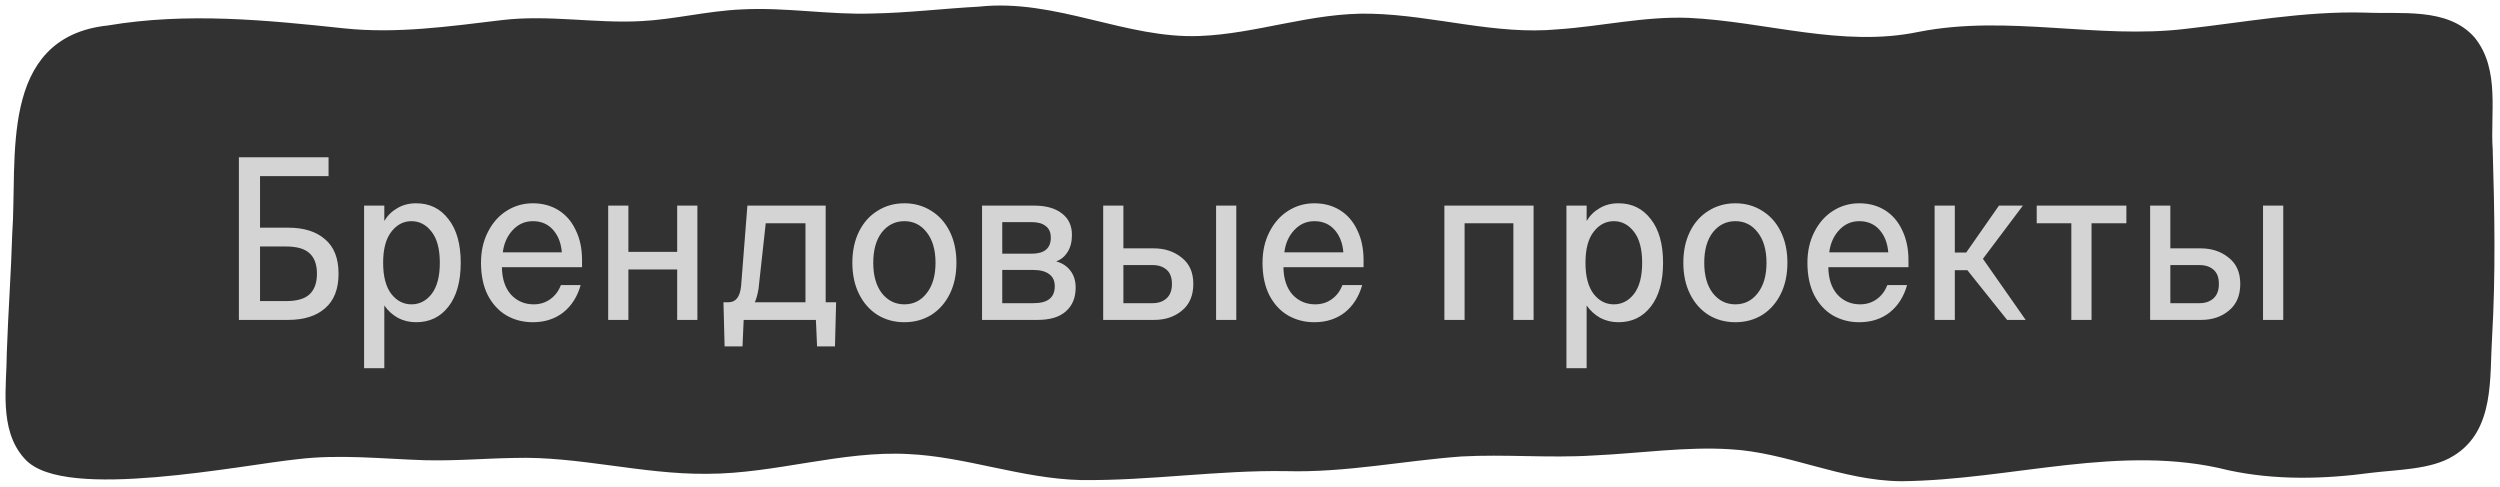
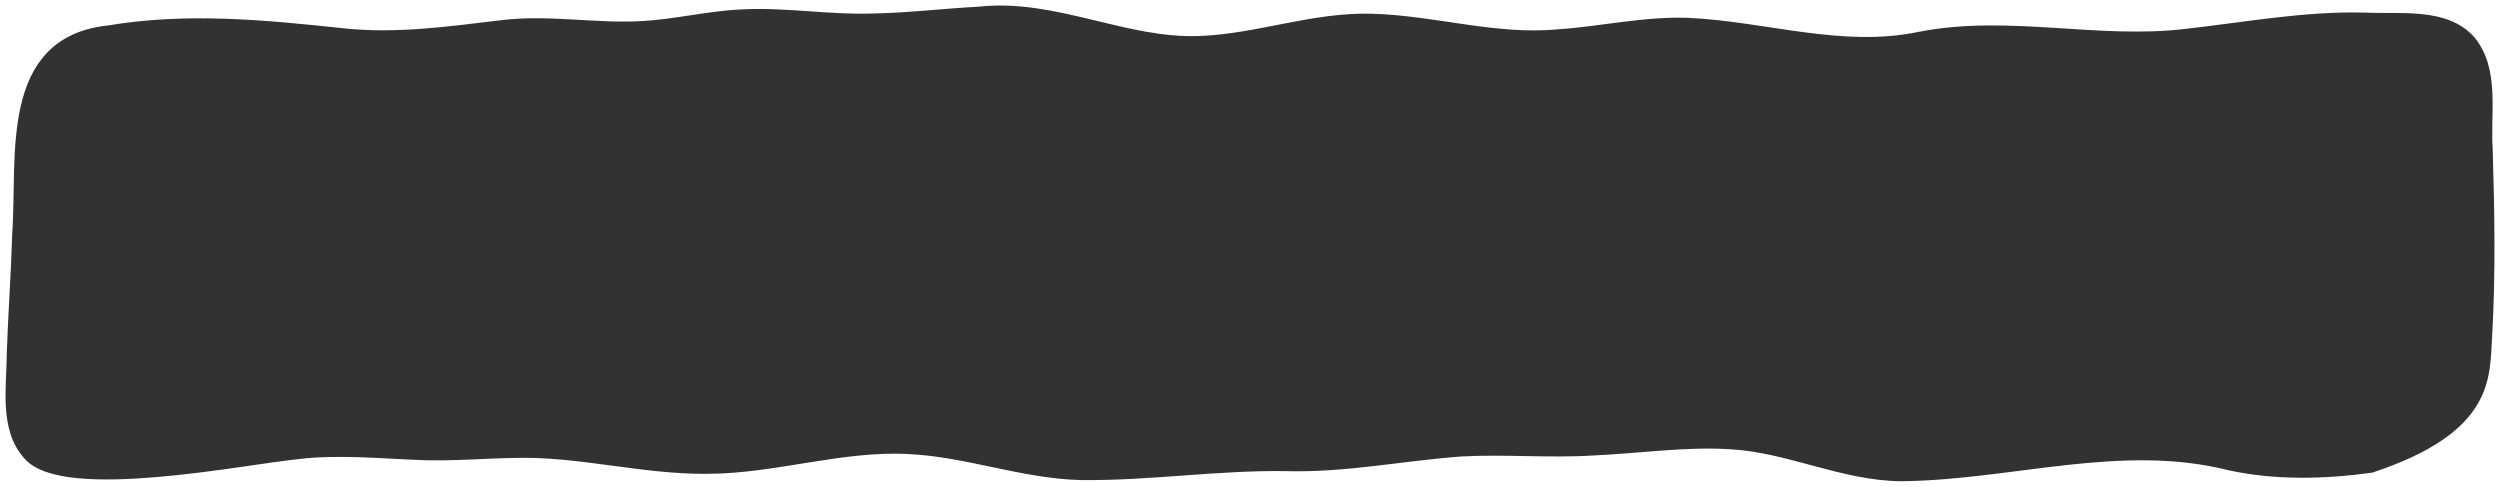
<svg xmlns="http://www.w3.org/2000/svg" width="226" height="44" viewBox="0 0 226 44" fill="none">
-   <path d="M2.597 41.13C5.801 44.793 21.875 41.52 26.839 41.016C30.677 40.547 34.538 40.978 38.38 41.103C41.156 41.179 43.785 40.941 46.489 40.899C52.341 40.725 58.071 42.394 63.927 42.333C69.98 42.329 76.067 40.222 82.124 40.547C87.365 40.778 92.482 42.776 97.716 42.897C103.879 42.973 110.079 41.992 116.258 42.091C121.582 42.239 126.794 41.156 132.065 40.767C136.055 40.547 140.034 40.925 144.004 40.676C148.085 40.494 152.379 39.858 156.418 40.112C161.705 40.396 166.552 42.954 171.854 43.003C181.764 42.912 191.719 39.541 201.542 42.019C205.741 42.931 210.098 42.814 214.331 42.242C216.66 41.959 219.682 41.951 221.522 40.789C225.026 38.685 224.552 34.088 224.783 30.505C225.113 24.799 225.011 19.255 224.84 13.5C224.613 10.25 225.5 6.364 223.301 3.688C221.059 1.165 216.982 1.793 213.747 1.638C208.312 1.498 202.972 2.512 197.606 3.109C189.561 4.067 181.521 1.8 173.526 3.374C166.529 4.835 159.562 2.443 152.633 2.114C148.688 1.963 144.812 2.882 140.898 3.147C135.152 3.692 129.596 1.88 123.957 1.74C118.704 1.596 113.69 3.56 108.464 3.753C101.664 4.021 95.364 0.355 88.526 1.1C85.348 1.27 82.052 1.668 78.87 1.721C74.918 1.853 71.012 1.142 67.075 1.35C63.942 1.49 61.071 2.251 57.98 2.409C53.767 2.636 49.606 1.812 45.415 2.315C40.644 2.886 35.896 3.564 31.091 3.064C23.998 2.307 16.914 1.603 9.814 2.799C0.359 3.787 2.096 14.272 1.603 21.215C1.493 24.833 1.243 28.212 1.114 31.893C1.106 34.936 0.408 38.693 2.563 41.096L2.589 41.122L2.597 41.13Z" fill="#323232" stroke="#323232" />
-   <path d="M26.048 20.582C27.476 20.582 28.589 20.932 29.387 21.632C30.199 22.318 30.605 23.354 30.605 24.74C30.605 26.126 30.199 27.169 29.387 27.869C28.589 28.569 27.476 28.919 26.048 28.919H21.596V14.219H29.702V15.92H23.507V20.582H26.048ZM25.859 27.218C26.839 27.218 27.546 27.015 27.98 26.609C28.428 26.189 28.652 25.566 28.652 24.74C28.652 23.914 28.428 23.298 27.98 22.892C27.546 22.486 26.839 22.283 25.859 22.283H23.507V27.218H25.859ZM32.914 33.287V18.587H34.741V19.973C35.035 19.483 35.427 19.098 35.917 18.818C36.407 18.524 36.974 18.377 37.618 18.377C38.836 18.377 39.809 18.853 40.537 19.805C41.279 20.743 41.65 22.059 41.65 23.753C41.65 25.447 41.279 26.77 40.537 27.722C39.809 28.66 38.836 29.129 37.618 29.129C37.016 29.129 36.463 28.996 35.959 28.73C35.469 28.45 35.063 28.079 34.741 27.617V33.287H32.914ZM37.198 27.512C37.926 27.512 38.535 27.197 39.025 26.567C39.515 25.923 39.76 24.985 39.76 23.753C39.76 22.521 39.515 21.59 39.025 20.96C38.535 20.316 37.926 19.994 37.198 19.994C36.47 19.994 35.861 20.316 35.371 20.96C34.881 21.59 34.636 22.521 34.636 23.753C34.636 24.985 34.881 25.923 35.371 26.567C35.861 27.197 36.47 27.512 37.198 27.512ZM48.165 29.129C47.297 29.129 46.506 28.926 45.792 28.52C45.078 28.1 44.511 27.484 44.091 26.672C43.685 25.86 43.482 24.887 43.482 23.753C43.482 22.703 43.692 21.772 44.112 20.96C44.532 20.134 45.099 19.497 45.813 19.049C46.527 18.601 47.311 18.377 48.165 18.377C49.047 18.377 49.824 18.587 50.496 19.007C51.168 19.427 51.686 20.029 52.05 20.813C52.428 21.583 52.617 22.486 52.617 23.522V24.152H45.372C45.386 25.202 45.659 26.028 46.191 26.63C46.737 27.218 47.423 27.512 48.249 27.512C48.809 27.512 49.306 27.358 49.74 27.05C50.174 26.742 50.496 26.315 50.706 25.769H52.491C52.197 26.819 51.672 27.645 50.916 28.247C50.16 28.835 49.243 29.129 48.165 29.129ZM50.79 22.808C50.72 21.968 50.454 21.289 49.992 20.771C49.53 20.253 48.921 19.994 48.165 19.994C47.451 19.994 46.842 20.267 46.338 20.813C45.848 21.345 45.554 22.01 45.456 22.808H50.79ZM63.044 18.587V28.919H61.217V24.362H56.807V28.919H54.98V18.587H56.807V22.766H61.217V18.587H63.044ZM74.641 27.323H75.585L75.481 31.313H73.864L73.758 28.919H67.228L67.123 31.313H65.505L65.4 27.323H65.862C66.52 27.323 66.898 26.833 66.996 25.853L67.564 18.587H74.641V27.323ZM72.814 27.323V20.183H69.222L68.572 26.105C68.487 26.609 68.376 27.015 68.236 27.323H72.814ZM86.461 23.753C86.461 24.831 86.258 25.776 85.852 26.588C85.446 27.4 84.886 28.03 84.172 28.478C83.458 28.912 82.653 29.129 81.757 29.129C80.861 29.129 80.056 28.912 79.342 28.478C78.628 28.03 78.068 27.4 77.662 26.588C77.256 25.776 77.053 24.831 77.053 23.753C77.053 22.675 77.256 21.73 77.662 20.918C78.068 20.106 78.628 19.483 79.342 19.049C80.056 18.601 80.861 18.377 81.757 18.377C82.653 18.377 83.458 18.601 84.172 19.049C84.886 19.483 85.446 20.106 85.852 20.918C86.258 21.73 86.461 22.675 86.461 23.753ZM84.571 23.753C84.571 22.591 84.305 21.674 83.773 21.002C83.255 20.33 82.583 19.994 81.757 19.994C80.931 19.994 80.252 20.33 79.72 21.002C79.202 21.674 78.943 22.591 78.943 23.753C78.943 24.915 79.202 25.832 79.72 26.504C80.252 27.176 80.931 27.512 81.757 27.512C82.583 27.512 83.255 27.176 83.773 26.504C84.305 25.832 84.571 24.915 84.571 23.753ZM95.476 23.627C96.036 23.781 96.47 24.068 96.778 24.488C97.086 24.894 97.24 25.398 97.24 26C97.24 26.91 96.946 27.624 96.358 28.142C95.784 28.66 94.93 28.919 93.796 28.919H88.777V18.587H93.481C94.545 18.587 95.378 18.818 95.98 19.28C96.596 19.742 96.904 20.393 96.904 21.233C96.904 21.863 96.771 22.381 96.505 22.787C96.253 23.193 95.91 23.473 95.476 23.627ZM90.604 20.078V22.934H93.25C94.412 22.934 94.993 22.451 94.993 21.485C94.993 21.009 94.839 20.659 94.531 20.435C94.237 20.197 93.81 20.078 93.25 20.078H90.604ZM93.418 27.407C94.076 27.407 94.559 27.281 94.867 27.029C95.189 26.777 95.35 26.392 95.35 25.874C95.35 25.384 95.182 25.02 94.846 24.782C94.51 24.53 94.034 24.404 93.418 24.404H90.604V27.407H93.418ZM99.728 28.919V18.587H101.555V22.451H104.285C105.293 22.451 106.14 22.731 106.826 23.291C107.526 23.837 107.876 24.628 107.876 25.664C107.876 26.714 107.533 27.519 106.847 28.079C106.175 28.639 105.342 28.919 104.348 28.919H99.728ZM104.201 27.407C104.705 27.407 105.118 27.267 105.44 26.987C105.776 26.693 105.944 26.252 105.944 25.664C105.944 25.09 105.783 24.663 105.461 24.383C105.139 24.103 104.719 23.963 104.201 23.963H101.555V27.407H104.201ZM109.934 28.919V18.587H111.761V28.919H109.934ZM118.815 29.129C117.947 29.129 117.156 28.926 116.442 28.52C115.728 28.1 115.161 27.484 114.741 26.672C114.335 25.86 114.132 24.887 114.132 23.753C114.132 22.703 114.342 21.772 114.762 20.96C115.182 20.134 115.749 19.497 116.463 19.049C117.177 18.601 117.961 18.377 118.815 18.377C119.697 18.377 120.474 18.587 121.146 19.007C121.818 19.427 122.336 20.029 122.7 20.813C123.078 21.583 123.267 22.486 123.267 23.522V24.152H116.022C116.036 25.202 116.309 26.028 116.841 26.63C117.387 27.218 118.073 27.512 118.899 27.512C119.459 27.512 119.956 27.358 120.39 27.05C120.824 26.742 121.146 26.315 121.356 25.769H123.141C122.847 26.819 122.322 27.645 121.566 28.247C120.81 28.835 119.893 29.129 118.815 29.129ZM121.44 22.808C121.37 21.968 121.104 21.289 120.642 20.771C120.18 20.253 119.571 19.994 118.815 19.994C118.101 19.994 117.492 20.267 116.988 20.813C116.498 21.345 116.204 22.01 116.106 22.808H121.44ZM138.636 18.587V28.919H136.809V20.183H132.399V28.919H130.572V18.587H138.636ZM141.605 33.287V18.587H143.432V19.973C143.726 19.483 144.118 19.098 144.608 18.818C145.098 18.524 145.665 18.377 146.309 18.377C147.527 18.377 148.5 18.853 149.228 19.805C149.97 20.743 150.341 22.059 150.341 23.753C150.341 25.447 149.97 26.77 149.228 27.722C148.5 28.66 147.527 29.129 146.309 29.129C145.707 29.129 145.154 28.996 144.65 28.73C144.16 28.45 143.754 28.079 143.432 27.617V33.287H141.605ZM145.889 27.512C146.617 27.512 147.226 27.197 147.716 26.567C148.206 25.923 148.451 24.985 148.451 23.753C148.451 22.521 148.206 21.59 147.716 20.96C147.226 20.316 146.617 19.994 145.889 19.994C145.161 19.994 144.552 20.316 144.062 20.96C143.572 21.59 143.327 22.521 143.327 23.753C143.327 24.985 143.572 25.923 144.062 26.567C144.552 27.197 145.161 27.512 145.889 27.512ZM161.582 23.753C161.582 24.831 161.379 25.776 160.973 26.588C160.567 27.4 160.007 28.03 159.293 28.478C158.579 28.912 157.774 29.129 156.878 29.129C155.982 29.129 155.177 28.912 154.463 28.478C153.749 28.03 153.189 27.4 152.783 26.588C152.377 25.776 152.174 24.831 152.174 23.753C152.174 22.675 152.377 21.73 152.783 20.918C153.189 20.106 153.749 19.483 154.463 19.049C155.177 18.601 155.982 18.377 156.878 18.377C157.774 18.377 158.579 18.601 159.293 19.049C160.007 19.483 160.567 20.106 160.973 20.918C161.379 21.73 161.582 22.675 161.582 23.753ZM159.692 23.753C159.692 22.591 159.426 21.674 158.894 21.002C158.376 20.33 157.704 19.994 156.878 19.994C156.052 19.994 155.373 20.33 154.841 21.002C154.323 21.674 154.064 22.591 154.064 23.753C154.064 24.915 154.323 25.832 154.841 26.504C155.373 27.176 156.052 27.512 156.878 27.512C157.704 27.512 158.376 27.176 158.894 26.504C159.426 25.832 159.692 24.915 159.692 23.753ZM168.074 29.129C167.206 29.129 166.415 28.926 165.701 28.52C164.987 28.1 164.42 27.484 164 26.672C163.594 25.86 163.391 24.887 163.391 23.753C163.391 22.703 163.601 21.772 164.021 20.96C164.441 20.134 165.008 19.497 165.722 19.049C166.436 18.601 167.22 18.377 168.074 18.377C168.956 18.377 169.733 18.587 170.405 19.007C171.077 19.427 171.595 20.029 171.959 20.813C172.337 21.583 172.526 22.486 172.526 23.522V24.152H165.281C165.295 25.202 165.568 26.028 166.1 26.63C166.646 27.218 167.332 27.512 168.158 27.512C168.718 27.512 169.215 27.358 169.649 27.05C170.083 26.742 170.405 26.315 170.615 25.769H172.4C172.106 26.819 171.581 27.645 170.825 28.247C170.069 28.835 169.152 29.129 168.074 29.129ZM170.699 22.808C170.629 21.968 170.363 21.289 169.901 20.771C169.439 20.253 168.83 19.994 168.074 19.994C167.36 19.994 166.751 20.267 166.247 20.813C165.757 21.345 165.463 22.01 165.365 22.808H170.699ZM179.257 23.396L183.121 28.919H181.441L177.85 24.425H176.716V28.919H174.889V18.587H176.716V22.829H177.745L180.706 18.587H182.869L179.257 23.396ZM184.119 20.183V18.587H192.225V20.183H189.075V28.919H187.248V20.183H184.119ZM194.372 28.919V18.587H196.199V22.451H198.929C199.937 22.451 200.784 22.731 201.47 23.291C202.17 23.837 202.52 24.628 202.52 25.664C202.52 26.714 202.177 27.519 201.491 28.079C200.819 28.639 199.986 28.919 198.992 28.919H194.372ZM198.845 27.407C199.349 27.407 199.762 27.267 200.084 26.987C200.42 26.693 200.588 26.252 200.588 25.664C200.588 25.09 200.427 24.663 200.105 24.383C199.783 24.103 199.363 23.963 198.845 23.963H196.199V27.407H198.845ZM204.578 28.919V18.587H206.405V28.919H204.578Z" fill="#D4D4D4" />
+   <path d="M2.597 41.13C5.801 44.793 21.875 41.52 26.839 41.016C30.677 40.547 34.538 40.978 38.38 41.103C41.156 41.179 43.785 40.941 46.489 40.899C52.341 40.725 58.071 42.394 63.927 42.333C69.98 42.329 76.067 40.222 82.124 40.547C87.365 40.778 92.482 42.776 97.716 42.897C103.879 42.973 110.079 41.992 116.258 42.091C121.582 42.239 126.794 41.156 132.065 40.767C136.055 40.547 140.034 40.925 144.004 40.676C148.085 40.494 152.379 39.858 156.418 40.112C161.705 40.396 166.552 42.954 171.854 43.003C181.764 42.912 191.719 39.541 201.542 42.019C205.741 42.931 210.098 42.814 214.331 42.242C225.026 38.685 224.552 34.088 224.783 30.505C225.113 24.799 225.011 19.255 224.84 13.5C224.613 10.25 225.5 6.364 223.301 3.688C221.059 1.165 216.982 1.793 213.747 1.638C208.312 1.498 202.972 2.512 197.606 3.109C189.561 4.067 181.521 1.8 173.526 3.374C166.529 4.835 159.562 2.443 152.633 2.114C148.688 1.963 144.812 2.882 140.898 3.147C135.152 3.692 129.596 1.88 123.957 1.74C118.704 1.596 113.69 3.56 108.464 3.753C101.664 4.021 95.364 0.355 88.526 1.1C85.348 1.27 82.052 1.668 78.87 1.721C74.918 1.853 71.012 1.142 67.075 1.35C63.942 1.49 61.071 2.251 57.98 2.409C53.767 2.636 49.606 1.812 45.415 2.315C40.644 2.886 35.896 3.564 31.091 3.064C23.998 2.307 16.914 1.603 9.814 2.799C0.359 3.787 2.096 14.272 1.603 21.215C1.493 24.833 1.243 28.212 1.114 31.893C1.106 34.936 0.408 38.693 2.563 41.096L2.589 41.122L2.597 41.13Z" fill="#323232" stroke="#323232" />
</svg>